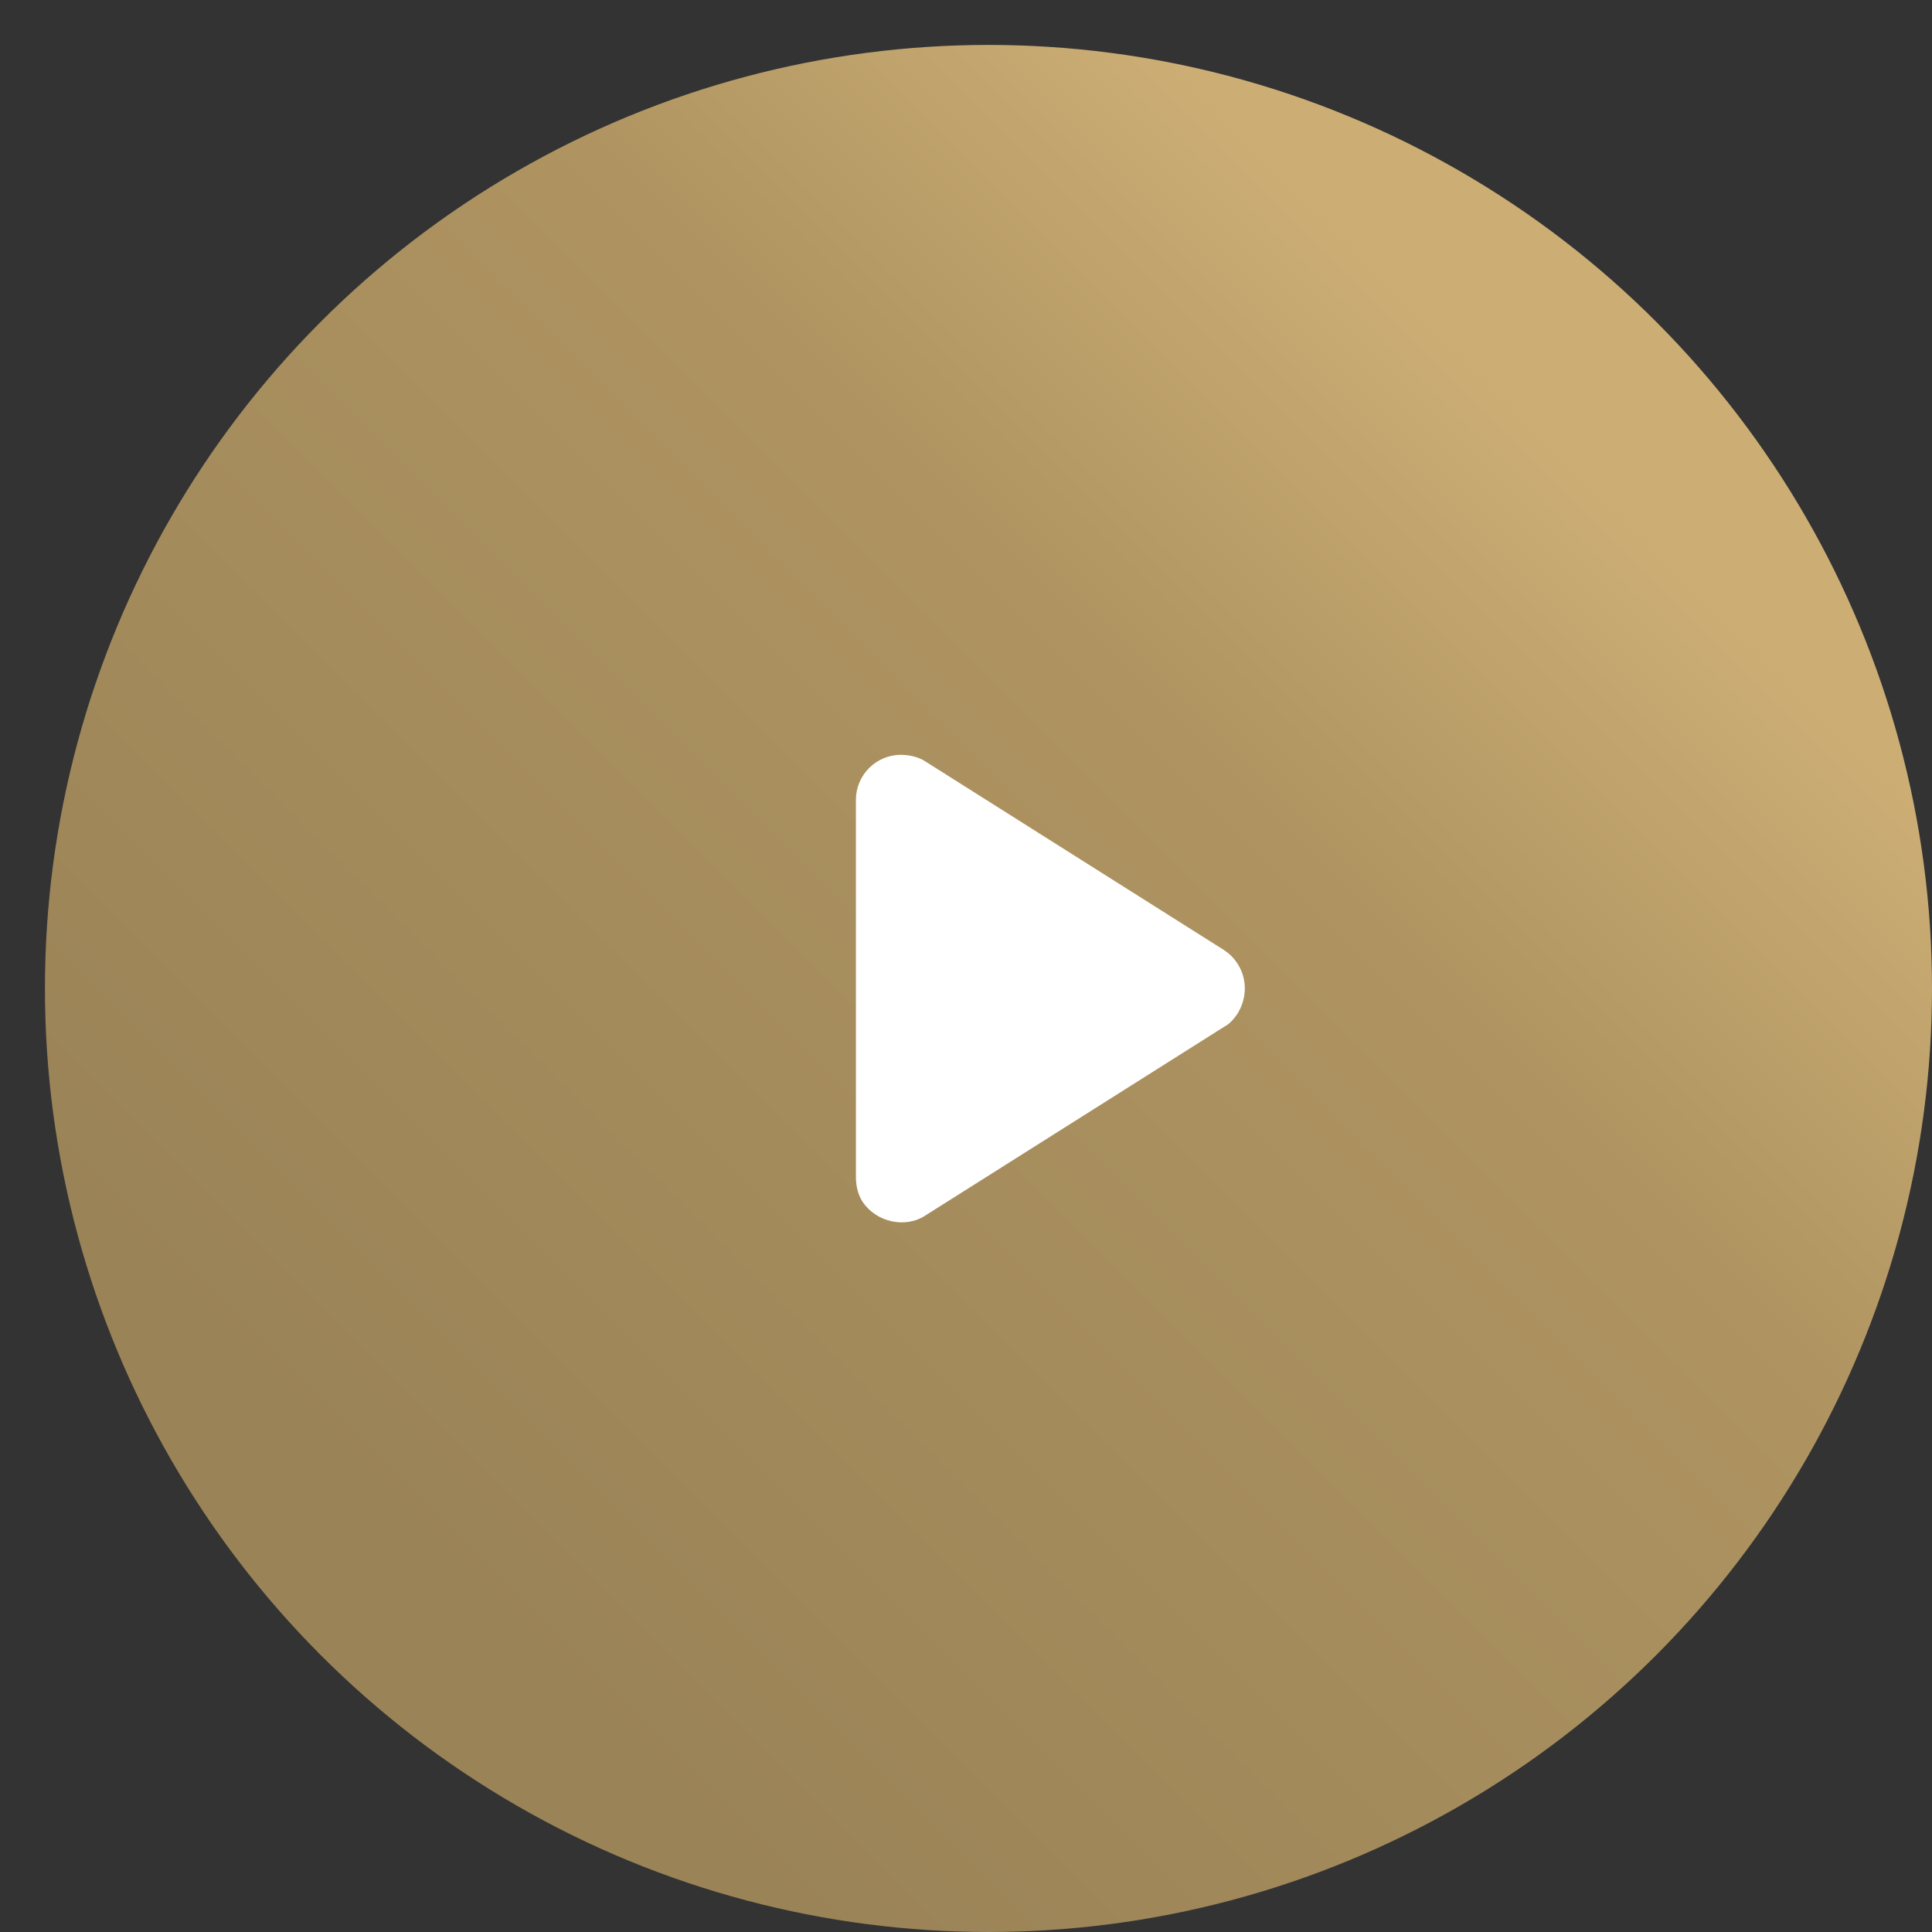
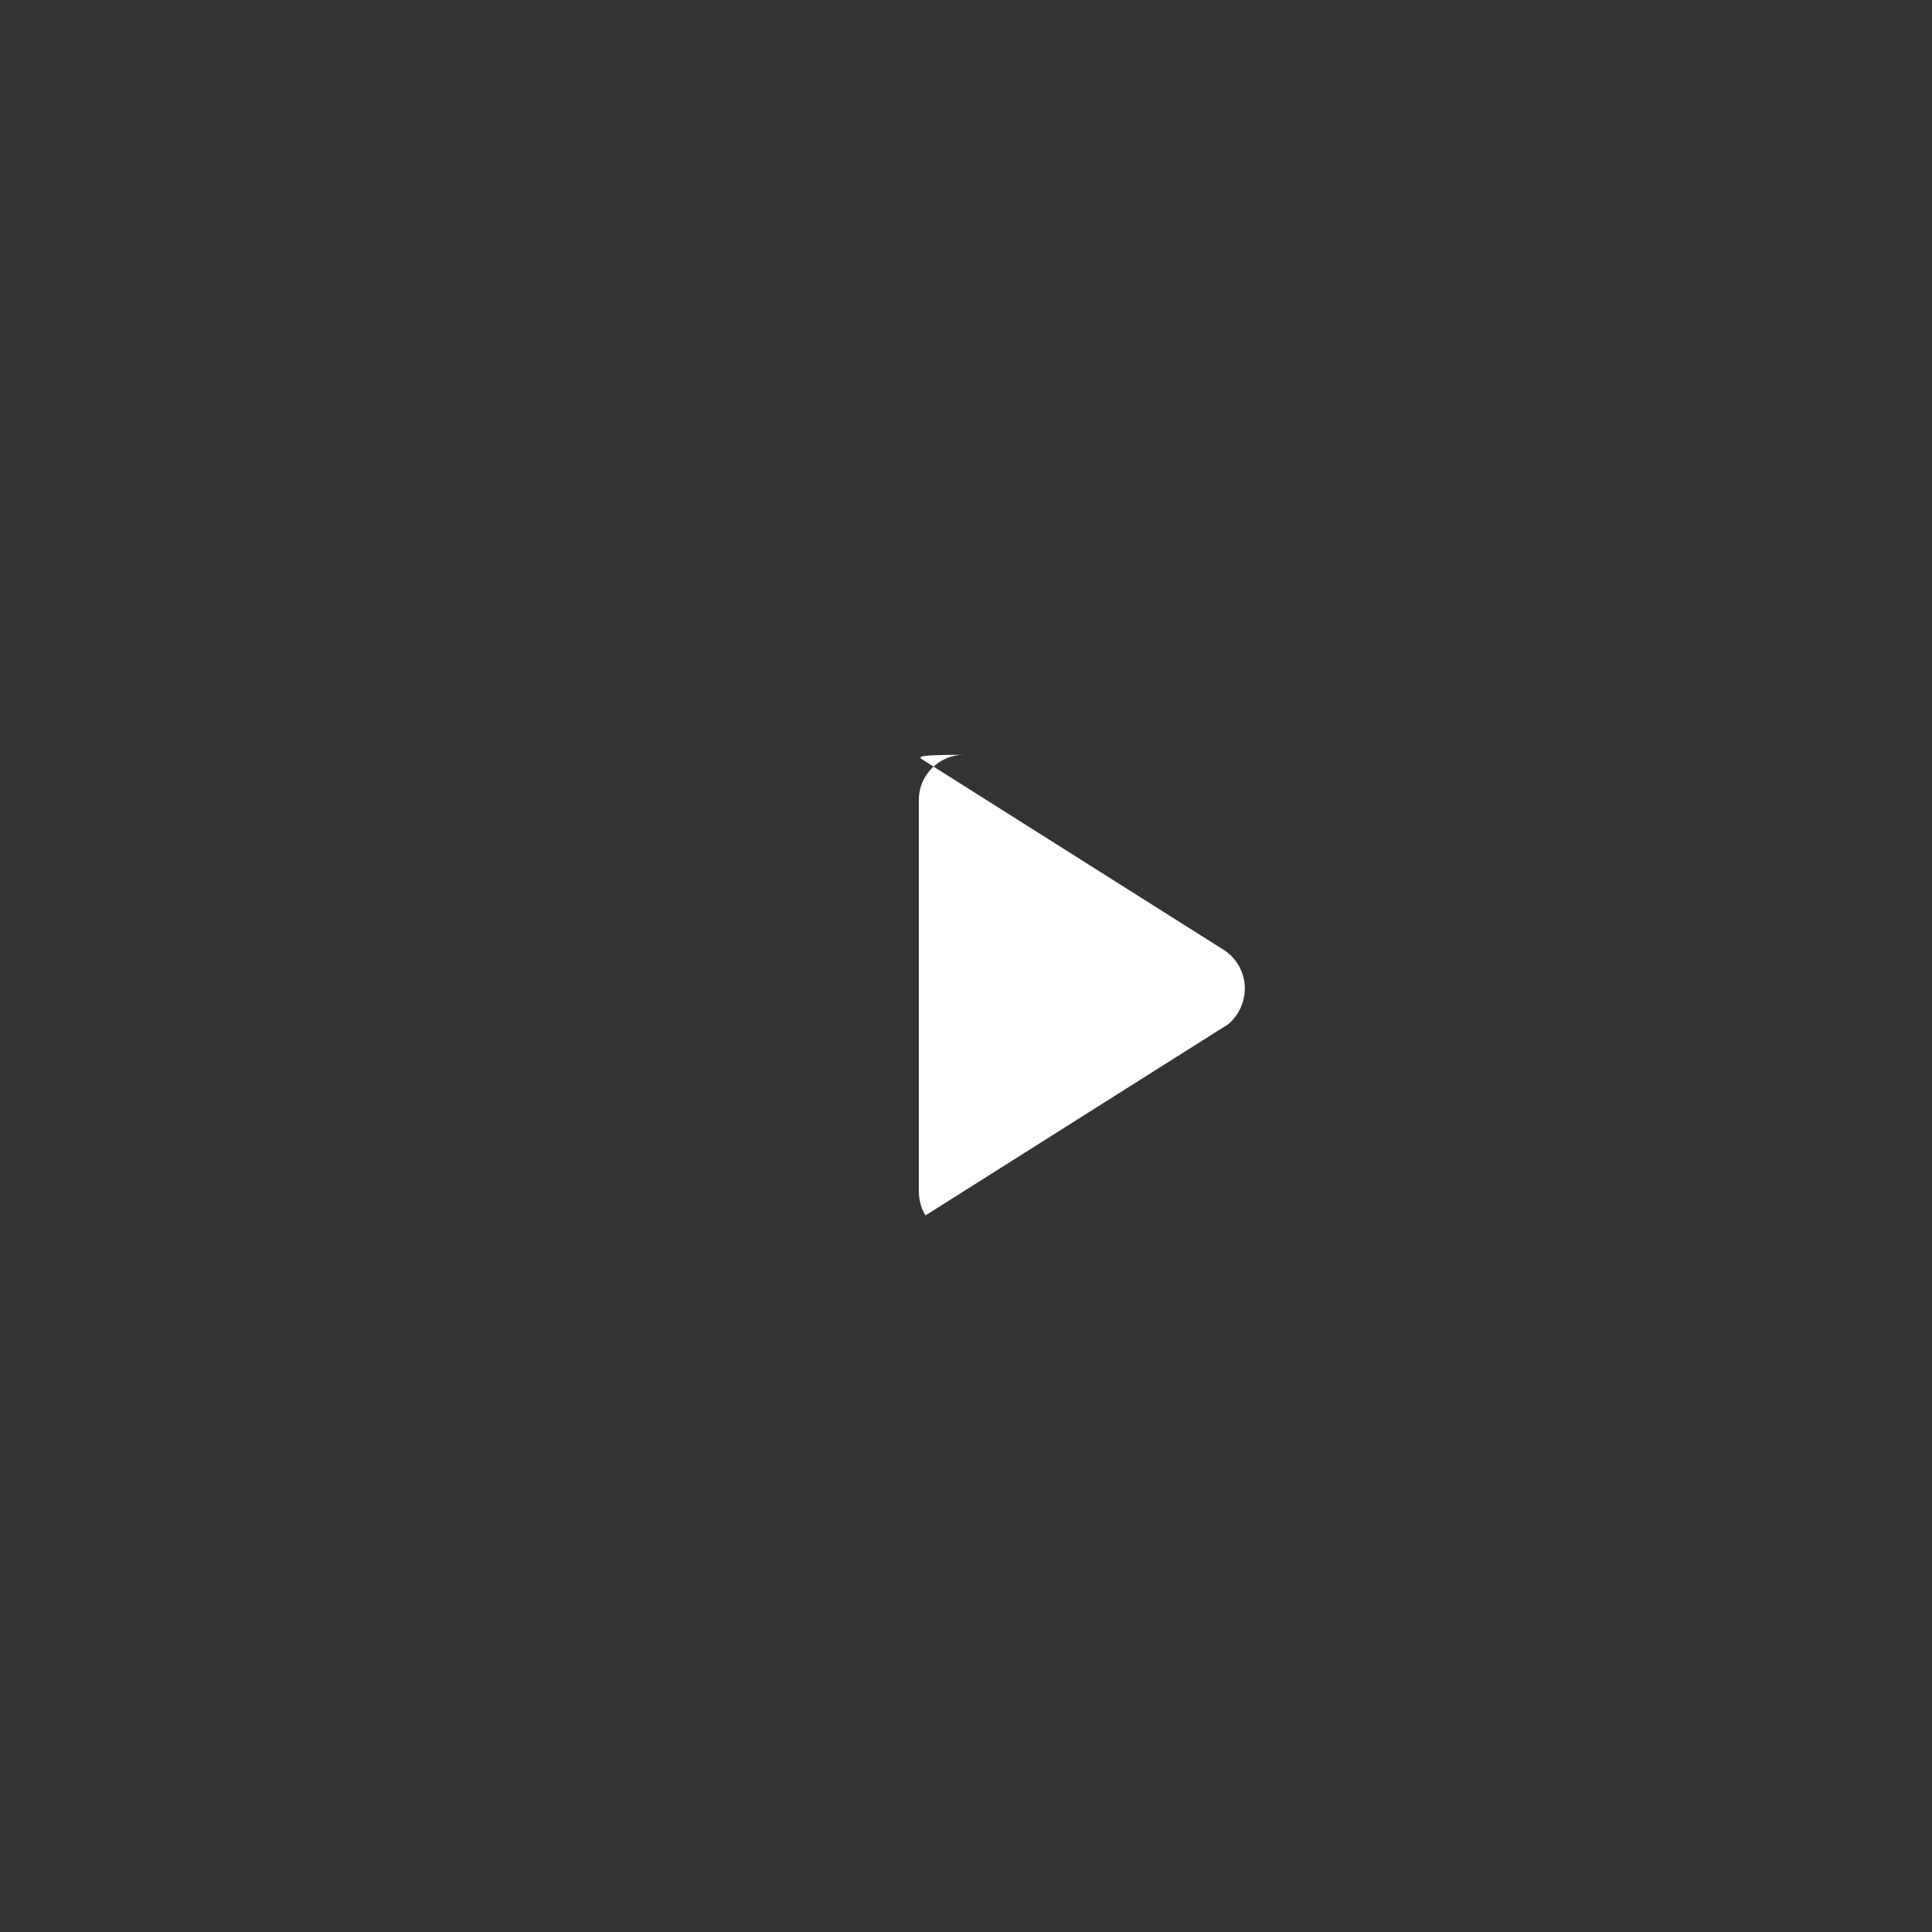
<svg xmlns="http://www.w3.org/2000/svg" version="1.1" id="Layer_1" x="0px" y="0px" width="86px" height="86px" viewBox="-1 -1 86 86" style="enable-background:new -1 -1 86 86;" xml:space="preserve">
  <rect x="-1" y="-1" width="86" height="86" fill="#333333" stroke="none" />
  <style type="text/css">

	.st0{fill:url(#SVGID_1_);}
	.st1{fill:#FFFFFF;}

</style>
  <linearGradient id="SVGID_1_" gradientUnits="userSpaceOnUse" x1="-16.04" y1="69.341" x2="33.961" y2="119.341" gradientTransform="matrix(1 0 0 -1 34.04 137.34)">
    <stop offset="0" style="stop-color:#9A8357" />
    <stop offset="0.7" style="stop-color:#AF9461" />
    <stop offset="1" style="stop-color:#CCAE75" />
  </linearGradient>
-   <circle class="st0" cx="43" cy="43" r="42" />
-   <path class="st1" d="M40.2,32.9l13.3,8.4c0.9,0.6,1.2,1.8,0.6,2.8c0,0,0,0,0,0c-0.2,0.3-0.4,0.5-0.6,0.6l-13.3,8.4  c-0.9,0.6-2.2,0.3-2.8-0.6v0c-0.2-0.3-0.3-0.7-0.3-1.1V34.6c0-1.1,0.9-2,2-2C39.5,32.6,39.9,32.7,40.2,32.9z" />
+   <path class="st1" d="M40.2,32.9l13.3,8.4c0.9,0.6,1.2,1.8,0.6,2.8c0,0,0,0,0,0c-0.2,0.3-0.4,0.5-0.6,0.6l-13.3,8.4  v0c-0.2-0.3-0.3-0.7-0.3-1.1V34.6c0-1.1,0.9-2,2-2C39.5,32.6,39.9,32.7,40.2,32.9z" />
</svg>